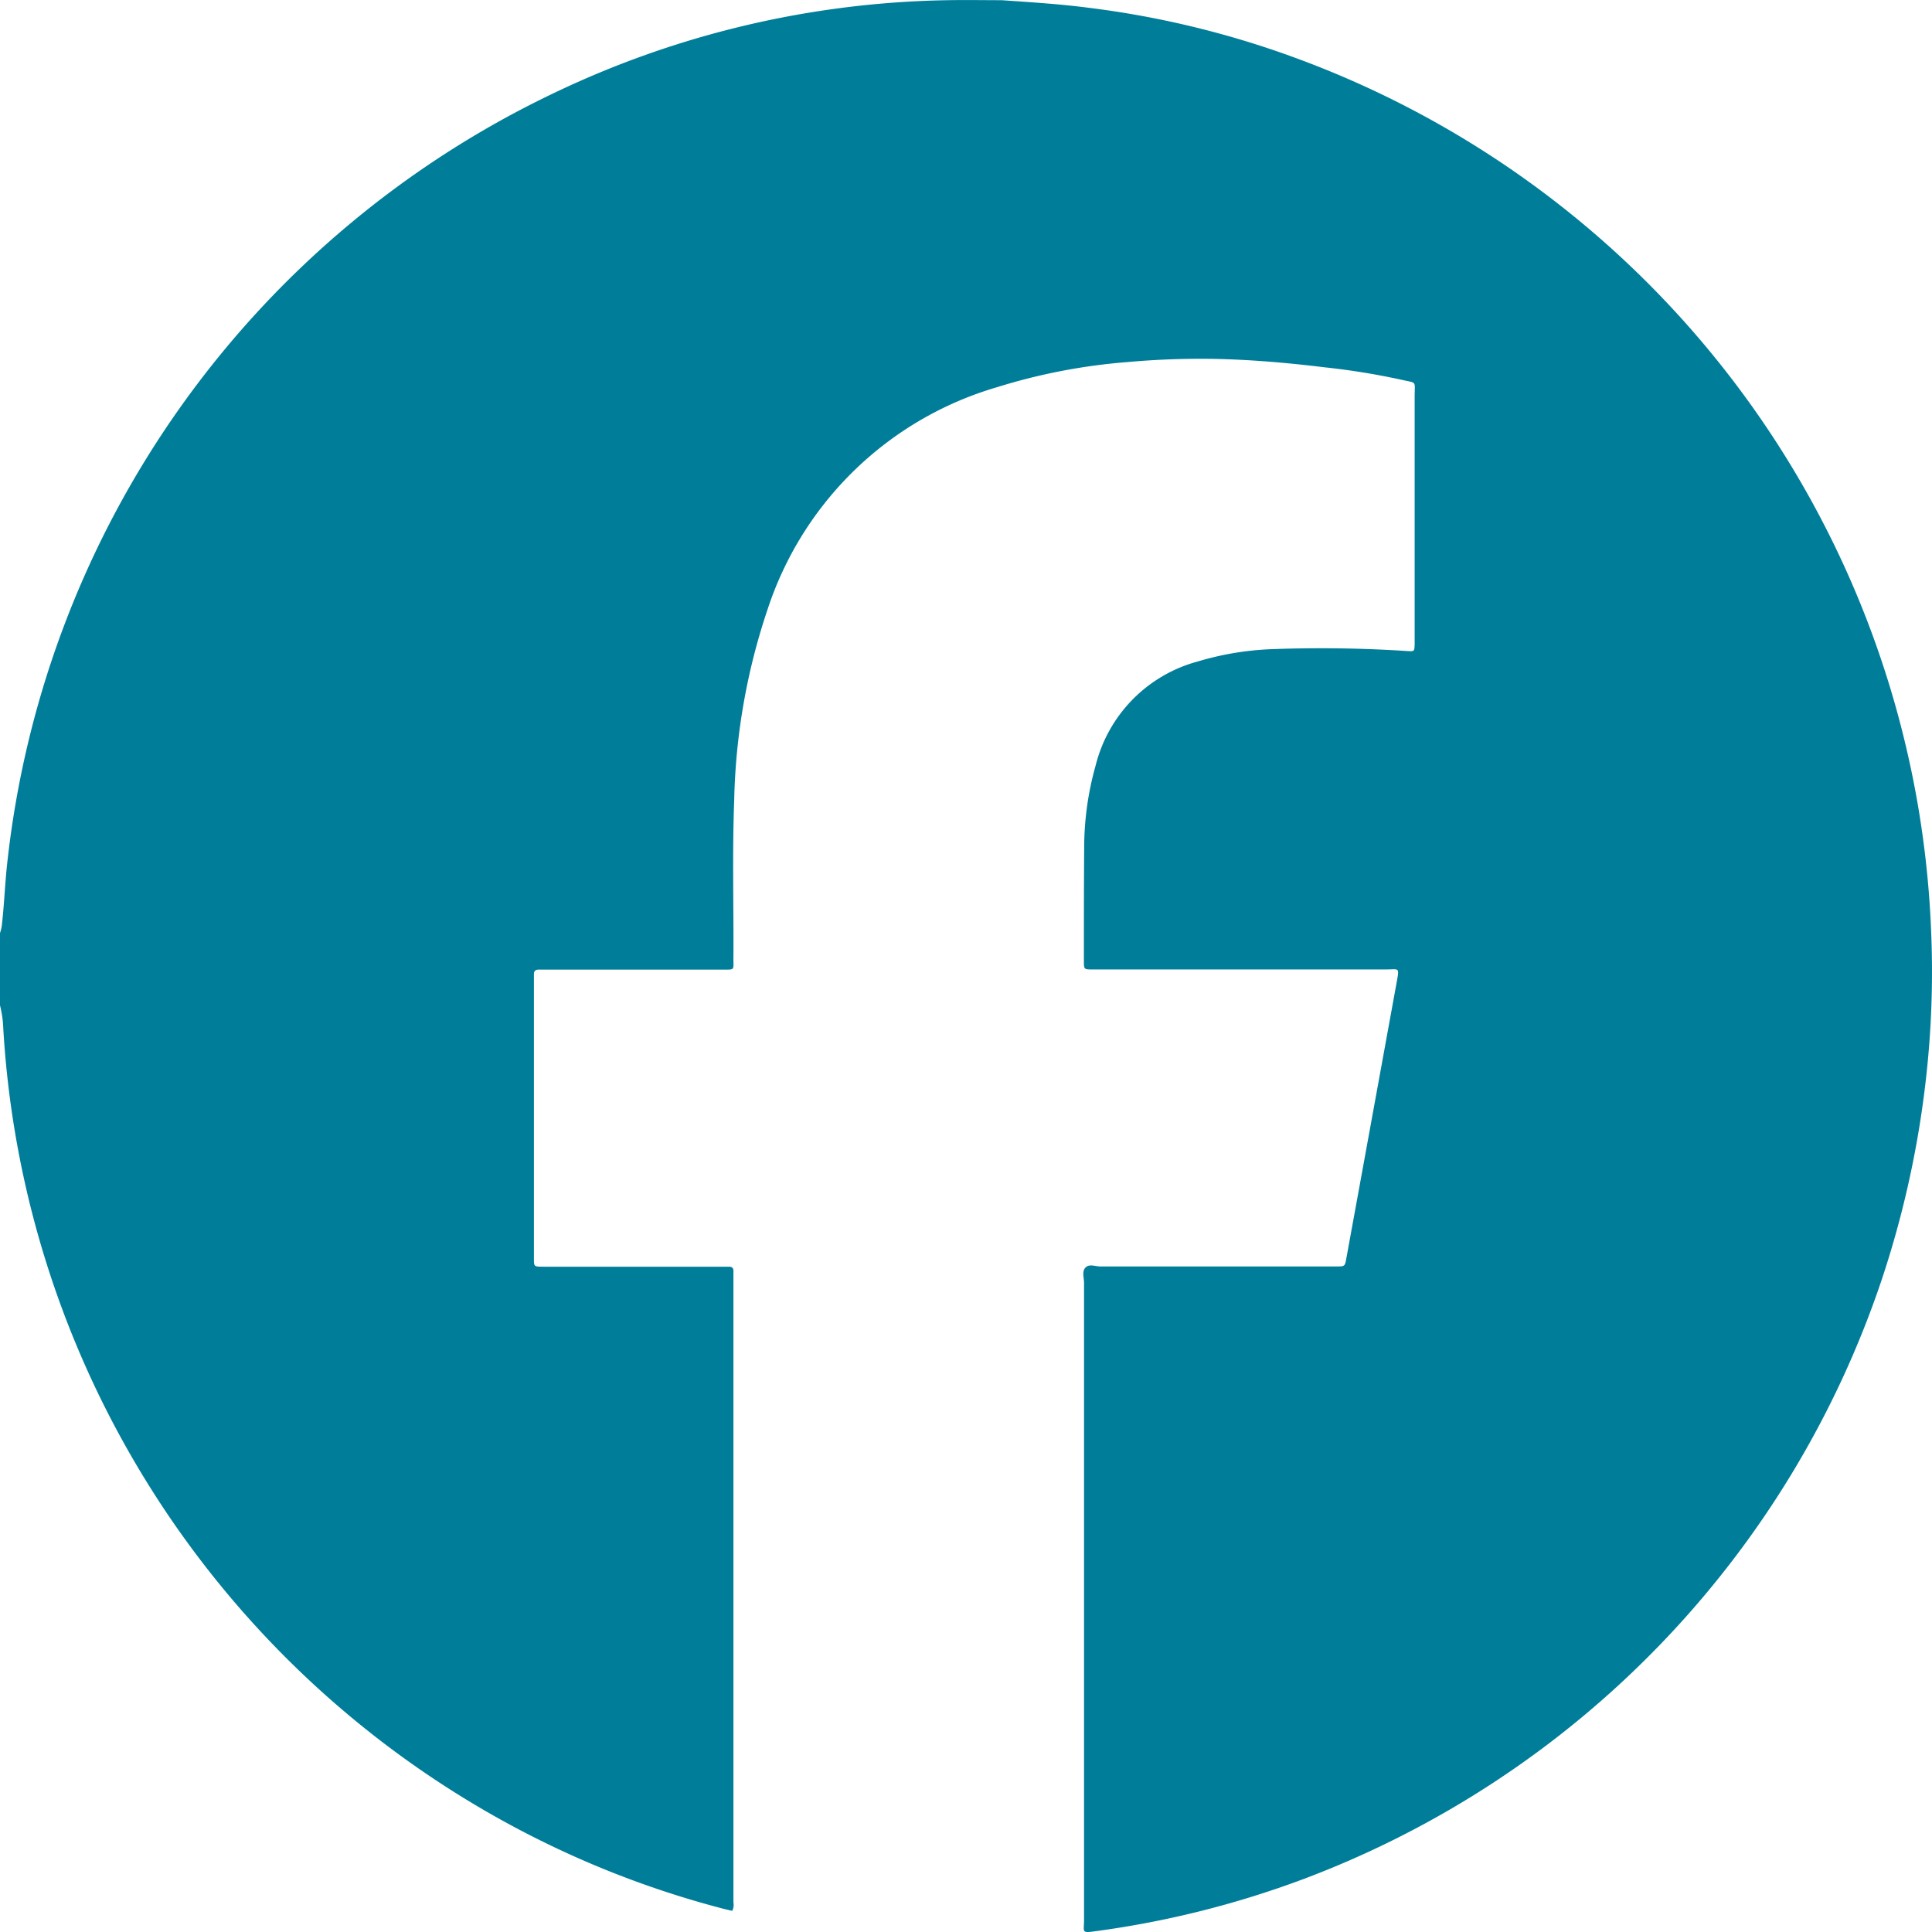
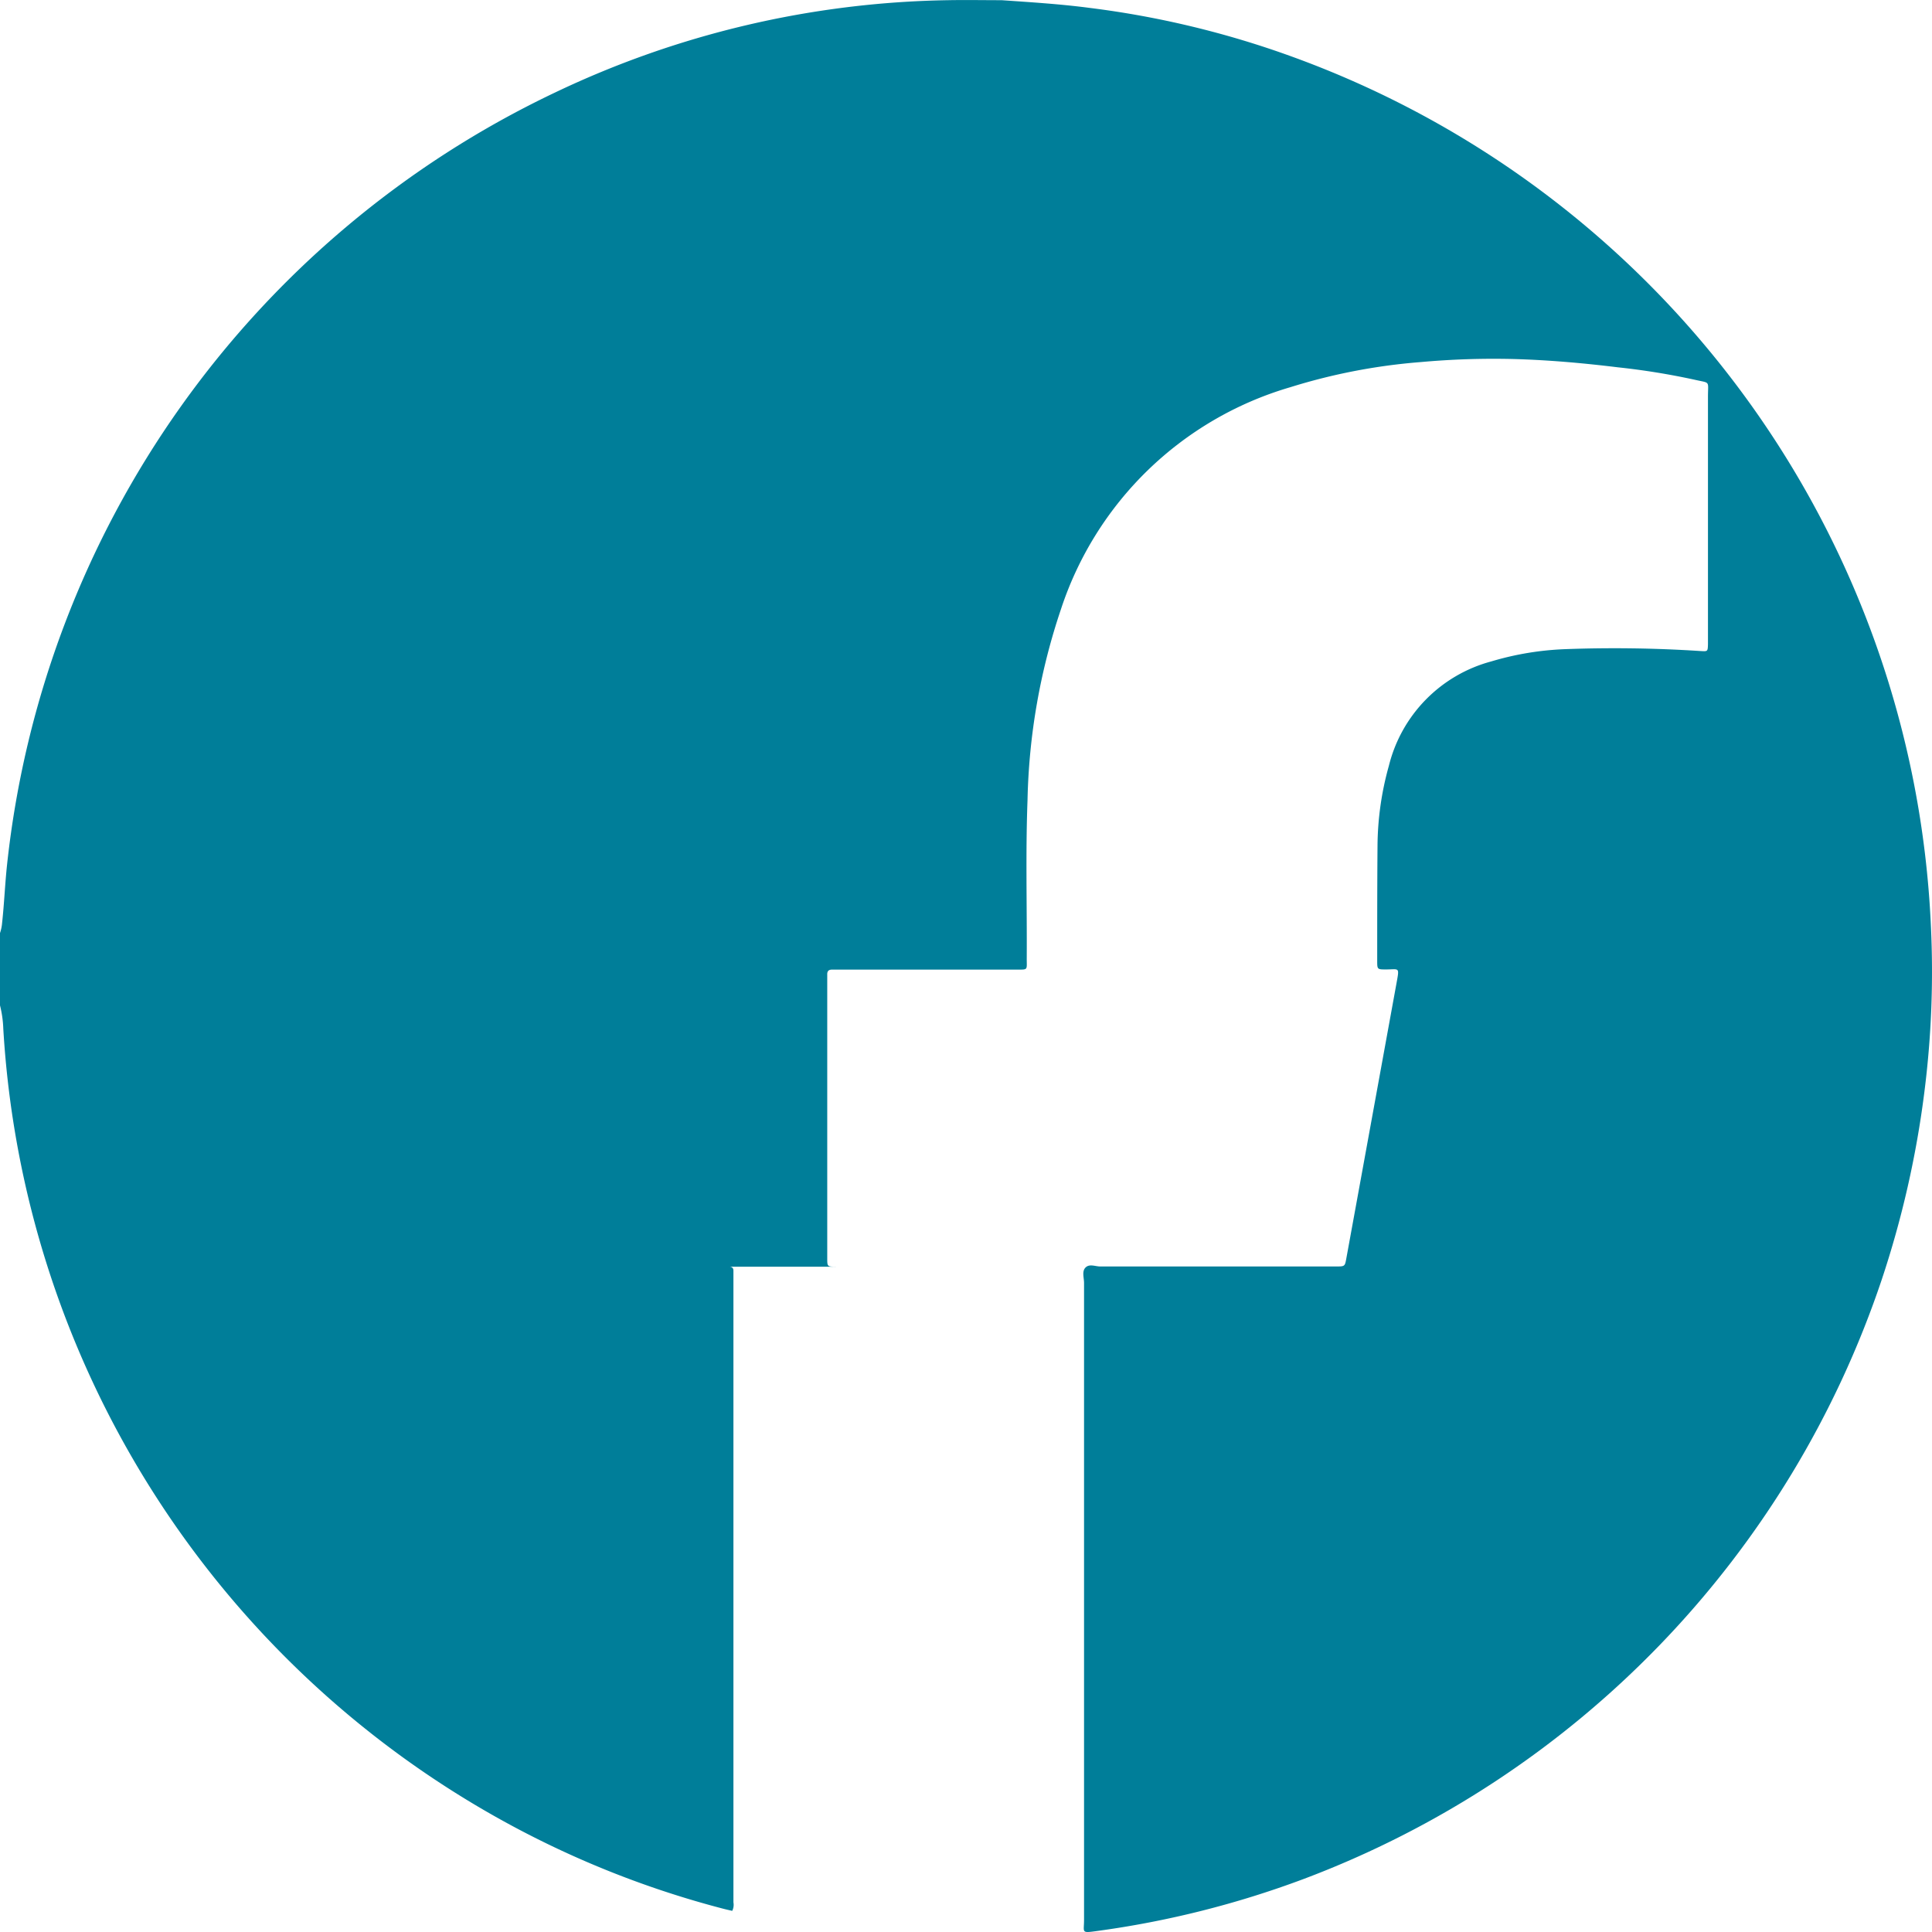
<svg xmlns="http://www.w3.org/2000/svg" width="50" height="50" viewBox="0 0 50 50">
-   <path data-name="Pfad 6916" d="M179 26.111v-1.864a1.051 1.051 0 0 0 .054-.258c.055-.5.075-1.01.129-1.514A25.091 25.091 0 0 1 193.353 2.5 24.491 24.491 0 0 1 203.531.105c.463-.009.927 0 1.39 0 .763.053 1.525.1 2.284.2a24.048 24.048 0 0 1 5.252 1.268 25.121 25.121 0 0 1 16.514 22.479 24.669 24.669 0 0 1-.168 4.307 25.4 25.4 0 0 1-1.106 4.864 25.11 25.11 0 0 1-14.964 15.507 24.727 24.727 0 0 1-5.333 1.343c-.433.06-.344.044-.345-.29V33.302c0-.135-.062-.3.04-.4s.25-.026.378-.026h6.1c.23 0 .232 0 .27-.209l.4-2.192.9-4.938c.077-.422.069-.348-.272-.348h-7.591c-.227 0-.229 0-.229-.223 0-.989 0-1.979.008-2.968a7.832 7.832 0 0 1 .294-2.079 3.72 3.72 0 0 1 2.645-2.7 7.665 7.665 0 0 1 1.919-.319 34.38 34.38 0 0 1 3.488.048c.2.012.2.017.206-.175v-6.401c0-.436.074-.347-.36-.448a18.593 18.593 0 0 0-1.972-.318c-.9-.11-1.811-.191-2.721-.215a21 21 0 0 0-2.388.08 15.312 15.312 0 0 0-3.368.65 8.864 8.864 0 0 0-5.934 5.741 16.5 16.5 0 0 0-.867 4.95c-.051 1.364-.012 2.73-.02 4.1 0 .3.039.281-.271.281h-4.764c-.094 0-.132.041-.128.133v7.334c0 .221 0 .221.233.222H197.864c.081 0 .121.034.117.117v16.334a.351.351 0 0 1-.031.22c-.086-.02-.172-.039-.258-.062a24.642 24.642 0 0 1-5.735-2.3 25.1 25.1 0 0 1-12.872-20.472 2.863 2.863 0 0 0-.085-.6" transform="translate(-179 -.1)" style="fill:#007e99" />
+   <path data-name="Pfad 6916" d="M179 26.111v-1.864a1.051 1.051 0 0 0 .054-.258c.055-.5.075-1.01.129-1.514A25.091 25.091 0 0 1 193.353 2.5 24.491 24.491 0 0 1 203.531.105c.463-.009.927 0 1.39 0 .763.053 1.525.1 2.284.2a24.048 24.048 0 0 1 5.252 1.268 25.121 25.121 0 0 1 16.514 22.479 24.669 24.669 0 0 1-.168 4.307 25.4 25.4 0 0 1-1.106 4.864 25.11 25.11 0 0 1-14.964 15.507 24.727 24.727 0 0 1-5.333 1.343c-.433.06-.344.044-.345-.29V33.302c0-.135-.062-.3.04-.4s.25-.026.378-.026h6.1c.23 0 .232 0 .27-.209l.4-2.192.9-4.938c.077-.422.069-.348-.272-.348c-.227 0-.229 0-.229-.223 0-.989 0-1.979.008-2.968a7.832 7.832 0 0 1 .294-2.079 3.72 3.72 0 0 1 2.645-2.7 7.665 7.665 0 0 1 1.919-.319 34.38 34.38 0 0 1 3.488.048c.2.012.2.017.206-.175v-6.401c0-.436.074-.347-.36-.448a18.593 18.593 0 0 0-1.972-.318c-.9-.11-1.811-.191-2.721-.215a21 21 0 0 0-2.388.08 15.312 15.312 0 0 0-3.368.65 8.864 8.864 0 0 0-5.934 5.741 16.5 16.5 0 0 0-.867 4.95c-.051 1.364-.012 2.73-.02 4.1 0 .3.039.281-.271.281h-4.764c-.094 0-.132.041-.128.133v7.334c0 .221 0 .221.233.222H197.864c.081 0 .121.034.117.117v16.334a.351.351 0 0 1-.031.22c-.086-.02-.172-.039-.258-.062a24.642 24.642 0 0 1-5.735-2.3 25.1 25.1 0 0 1-12.872-20.472 2.863 2.863 0 0 0-.085-.6" transform="translate(-179 -.1)" style="fill:#007e99" />
</svg>